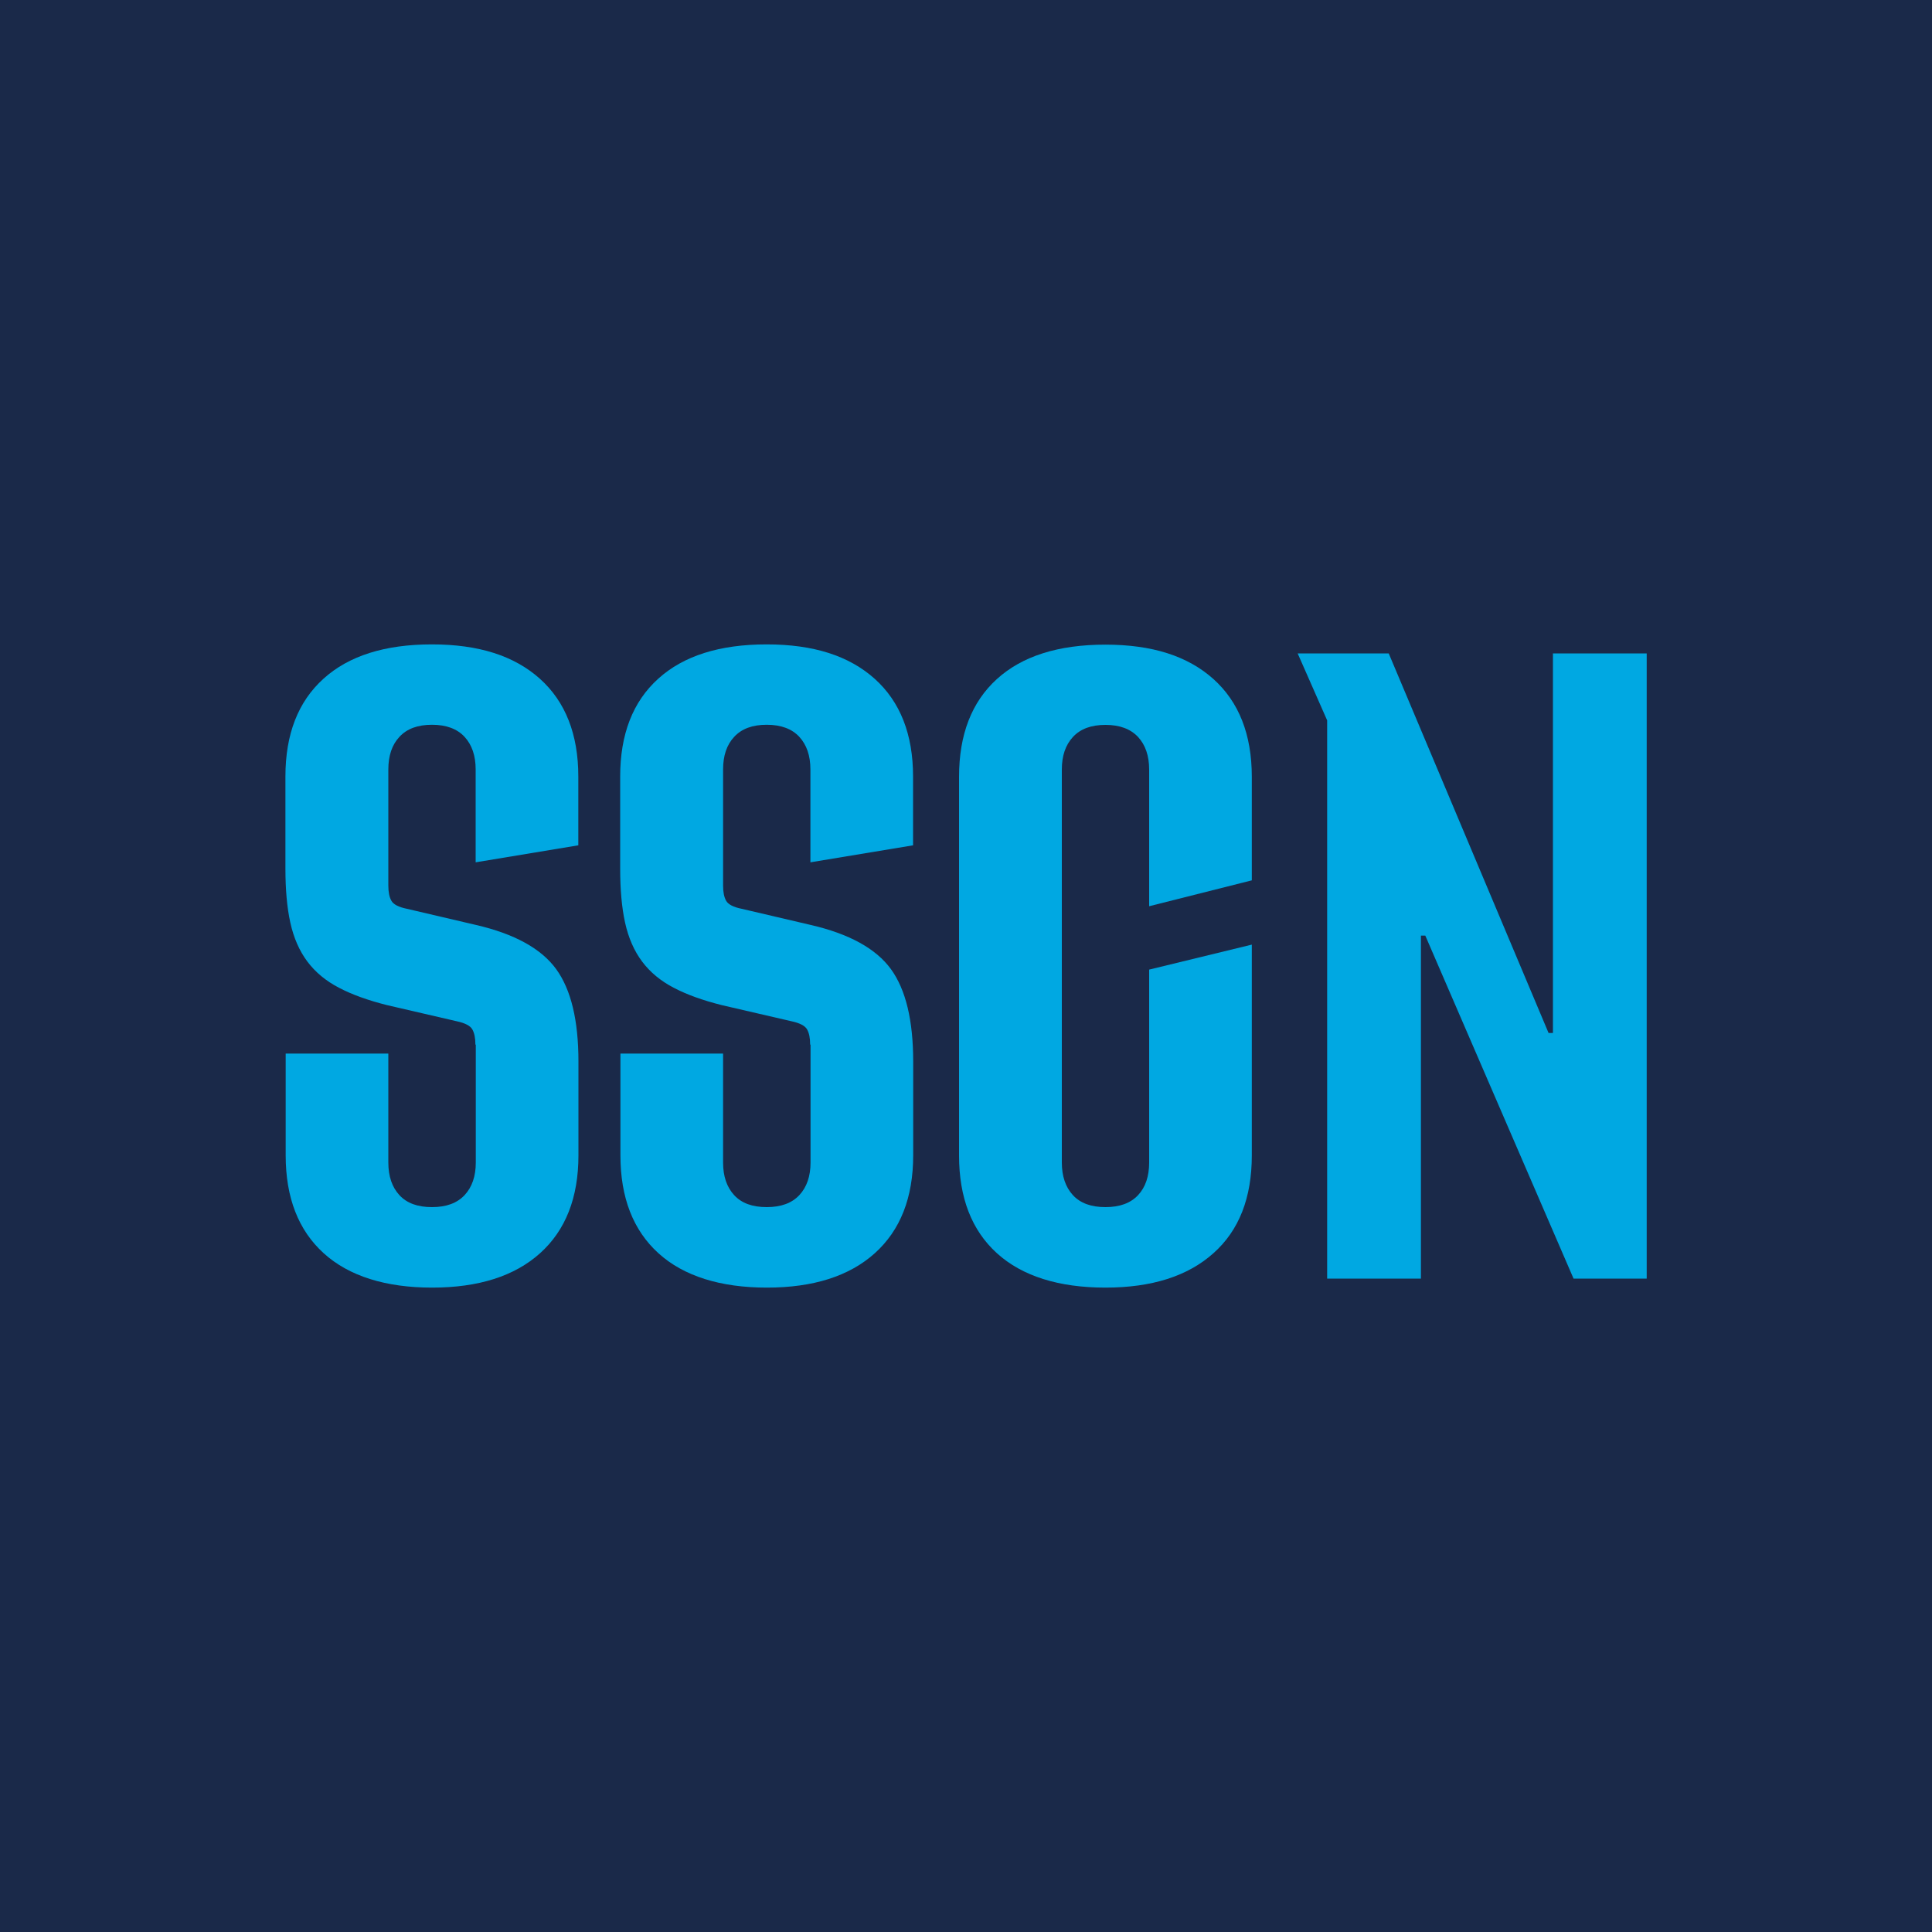
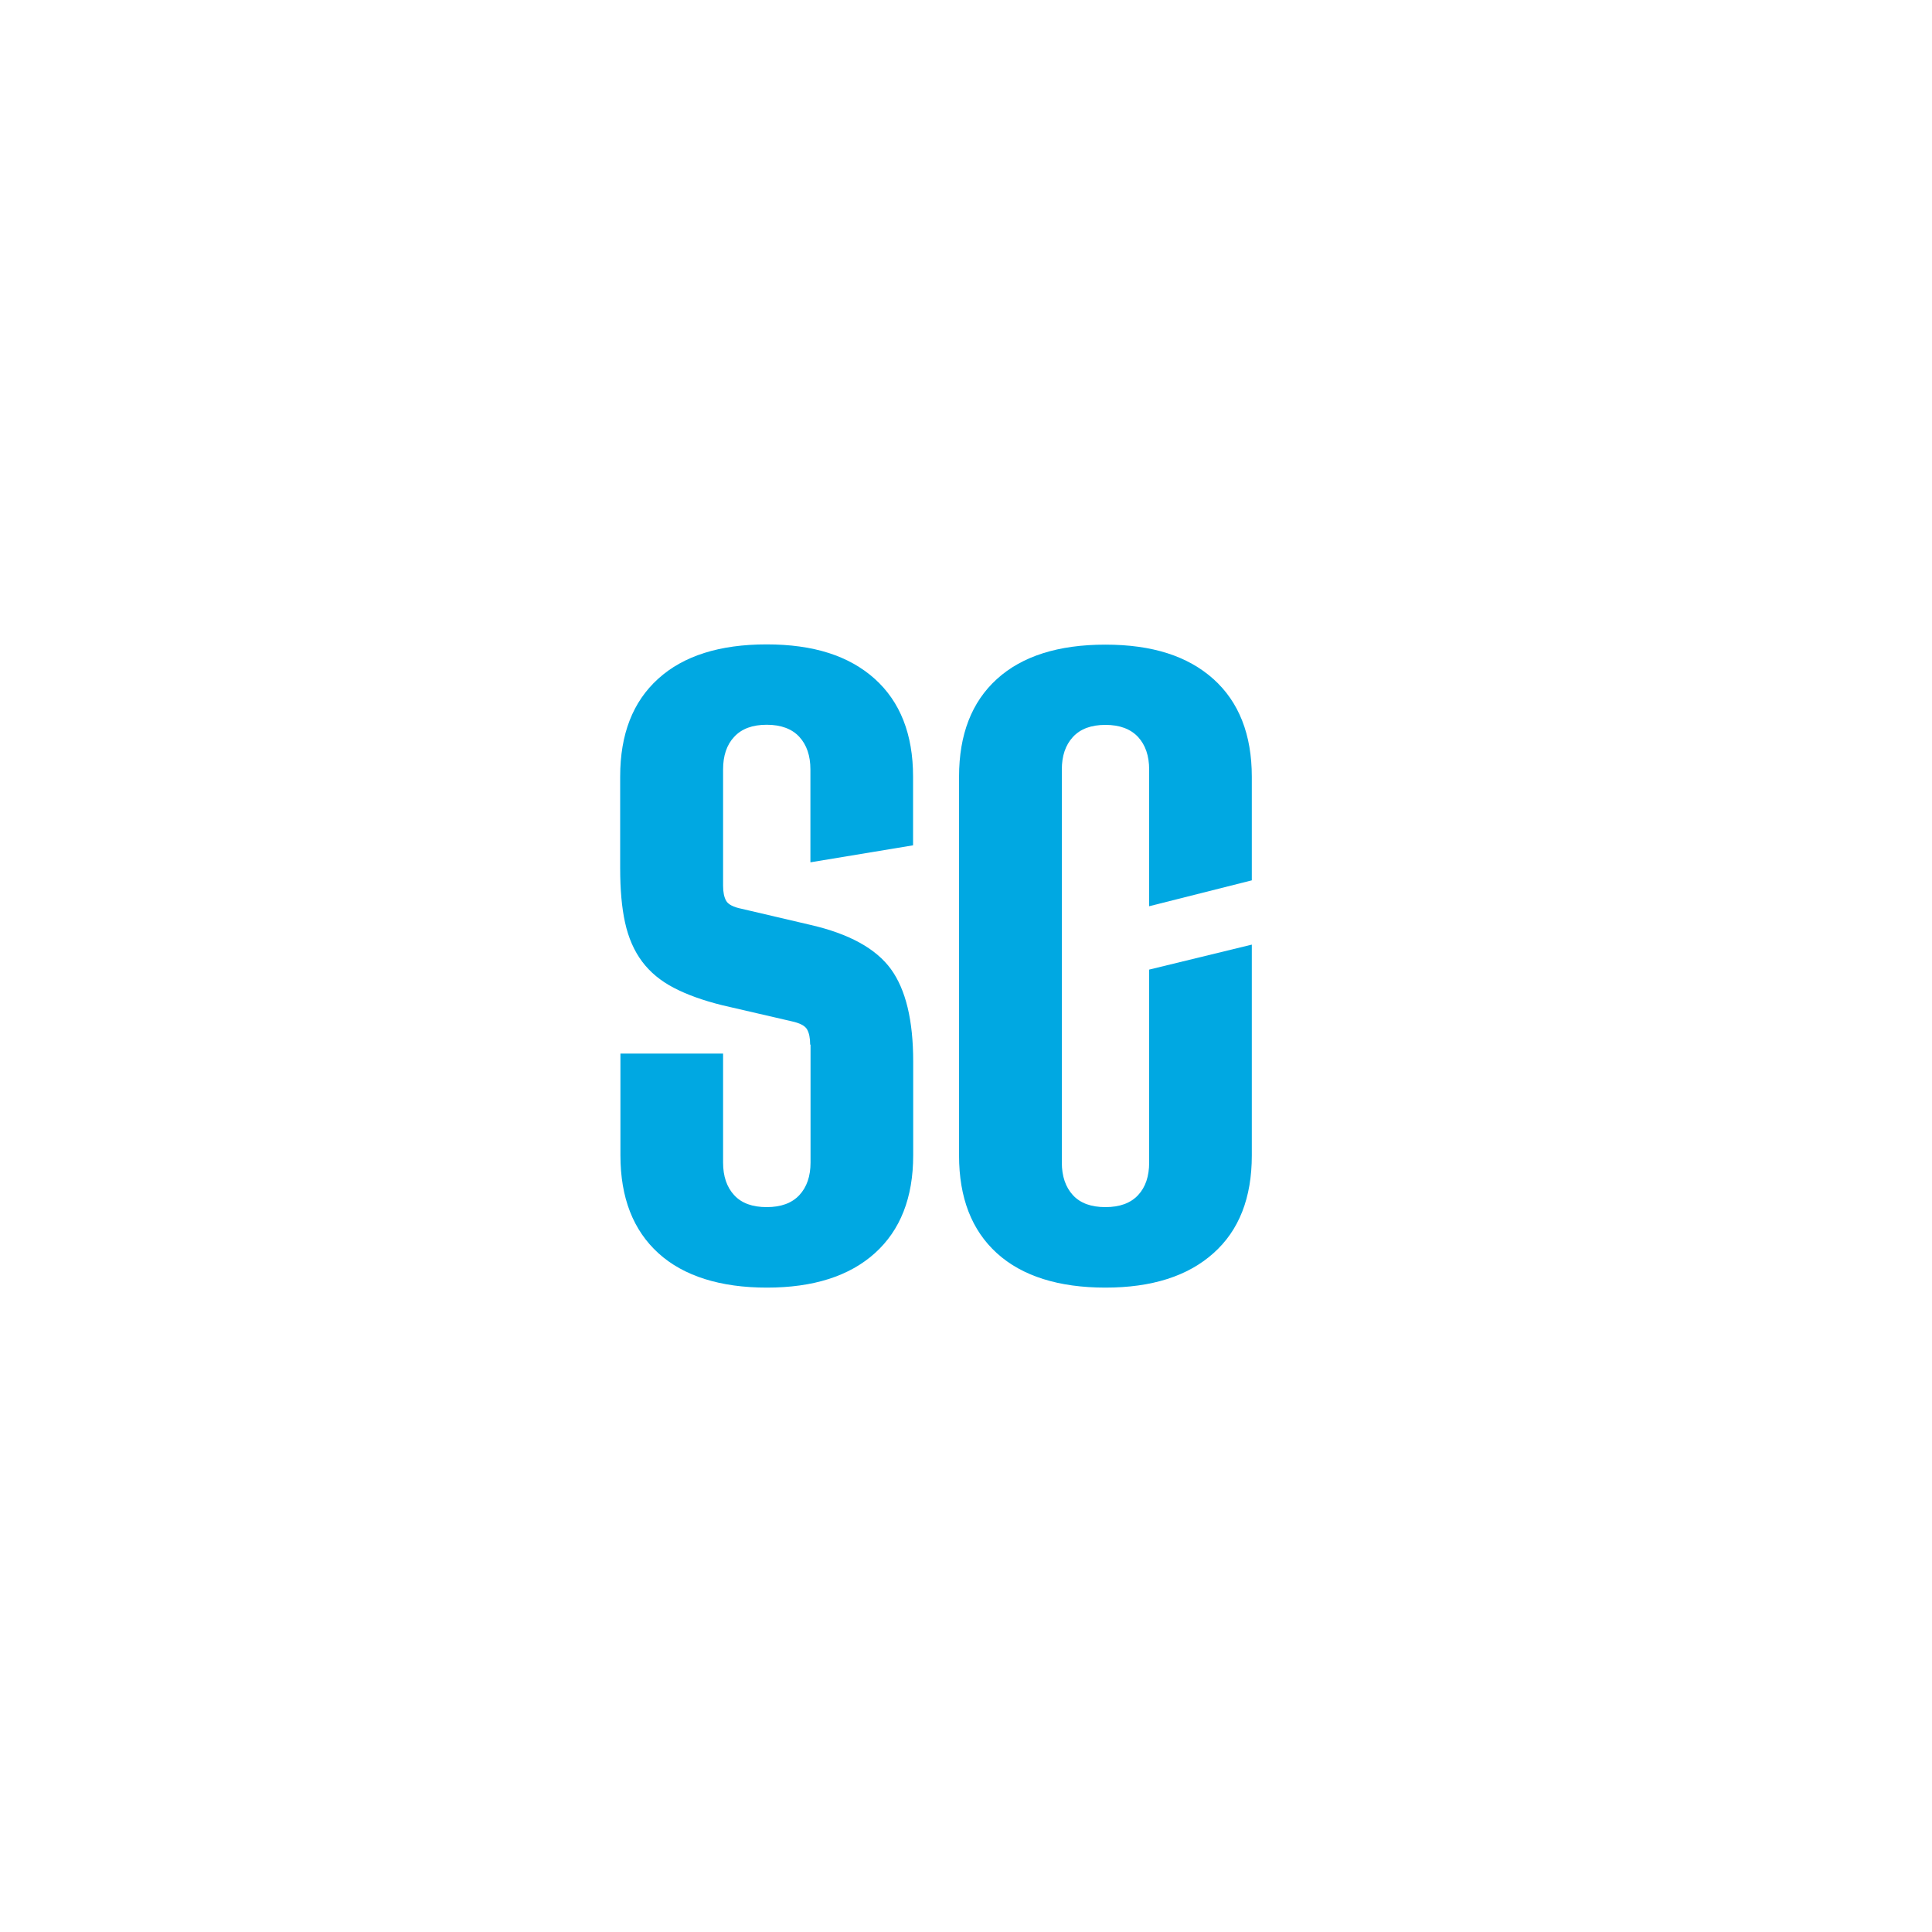
<svg xmlns="http://www.w3.org/2000/svg" id="Livello_1" data-name="Livello 1" viewBox="0 0 150 150">
  <defs>
    <style>
      .cls-1 {
        fill: #00a8e2;
      }

      .cls-2 {
        fill: #1a2949;
      }
    </style>
  </defs>
-   <rect class="cls-2" y="0" width="150" height="150" />
  <g>
-     <path class="cls-1" d="M36.91,81.1c0-.51-.08-.9-.24-1.18-.16-.28-.56-.49-1.21-.63l-5.4-1.25c-1.48-.37-2.73-.82-3.74-1.35-1.02-.53-1.84-1.21-2.46-2.04-.62-.83-1.06-1.84-1.32-3.02-.26-1.18-.38-2.58-.38-4.2v-7.14c0-3.28.98-5.81,2.95-7.59,1.96-1.78,4.77-2.67,8.42-2.67s6.4.89,8.39,2.67c1.98,1.78,2.98,4.31,2.98,7.59v5.34l-7.97,1.32v-7.21c0-1.07-.29-1.91-.86-2.53s-1.42-.94-2.53-.94-1.95.31-2.53.94c-.58.62-.86,1.47-.86,2.53v9.02c0,.51.08.9.24,1.18.16.28.56.49,1.21.62l5.34,1.25c3,.69,5.08,1.84,6.24,3.43,1.16,1.6,1.73,3.99,1.73,7.18v7.28c0,3.29-1,5.82-2.98,7.6-1.98,1.78-4.78,2.67-8.38,2.67s-6.46-.89-8.42-2.67c-1.96-1.78-2.95-4.31-2.95-7.6v-7.9h7.97v8.46c0,1.07.29,1.91.86,2.53.58.63,1.42.93,2.53.93s1.95-.31,2.53-.93c.58-.62.87-1.47.87-2.53v-9.15h0Z" />
    <path class="cls-1" d="M62.9,81.1c0-.51-.08-.9-.24-1.18-.16-.28-.56-.49-1.21-.63l-5.4-1.25c-1.48-.37-2.73-.82-3.74-1.35-1.02-.53-1.84-1.21-2.46-2.04-.62-.83-1.06-1.84-1.32-3.02-.26-1.18-.38-2.58-.38-4.2v-7.14c0-3.28.98-5.81,2.95-7.59,1.96-1.78,4.77-2.67,8.42-2.67s6.4.89,8.39,2.67c1.98,1.78,2.98,4.31,2.98,7.59v5.34l-7.97,1.32v-7.21c0-1.07-.29-1.91-.86-2.53s-1.42-.94-2.53-.94-1.95.31-2.53.94c-.58.62-.86,1.47-.86,2.53v9.02c0,.51.08.9.24,1.18.16.28.56.49,1.21.62l5.34,1.25c3,.69,5.08,1.84,6.24,3.43,1.16,1.6,1.73,3.99,1.73,7.18v7.28c0,3.29-1,5.82-2.98,7.6-1.98,1.78-4.78,2.67-8.38,2.67s-6.46-.89-8.42-2.67c-1.96-1.78-2.95-4.31-2.95-7.6v-7.9h7.97v8.46c0,1.07.29,1.91.86,2.53.58.63,1.42.93,2.53.93s1.95-.31,2.53-.93c.58-.62.87-1.47.87-2.53v-9.15h0Z" />
    <path class="cls-1" d="M82.44,90.26c0,1.06.29,1.91.86,2.53.58.63,1.42.93,2.53.93s1.95-.31,2.53-.93c.58-.62.86-1.47.86-2.53v-14.98l7.97-1.94v16.37c0,3.29-.99,5.82-2.98,7.59-1.99,1.78-4.78,2.67-8.39,2.67s-6.46-.89-8.42-2.67c-1.96-1.78-2.94-4.31-2.94-7.59v-29.4c0-3.28.98-5.81,2.94-7.59,1.96-1.78,4.77-2.67,8.42-2.67s6.4.89,8.39,2.67c1.98,1.78,2.98,4.31,2.98,7.59v8.04l-7.97,2.01v-10.61c0-1.07-.29-1.91-.86-2.53-.58-.62-1.42-.94-2.53-.94s-1.95.31-2.53.94c-.58.63-.86,1.47-.86,2.53v30.51h0Z" />
-     <polygon class="cls-1" points="103.04 99.27 103.04 55.93 100.75 50.73 107.82 50.73 120.23 80.2 120.57 80.2 120.57 50.73 127.85 50.73 127.85 99.27 122.17 99.27 110.66 72.64 110.32 72.64 110.32 99.27 103.04 99.27" />
  </g>
</svg>